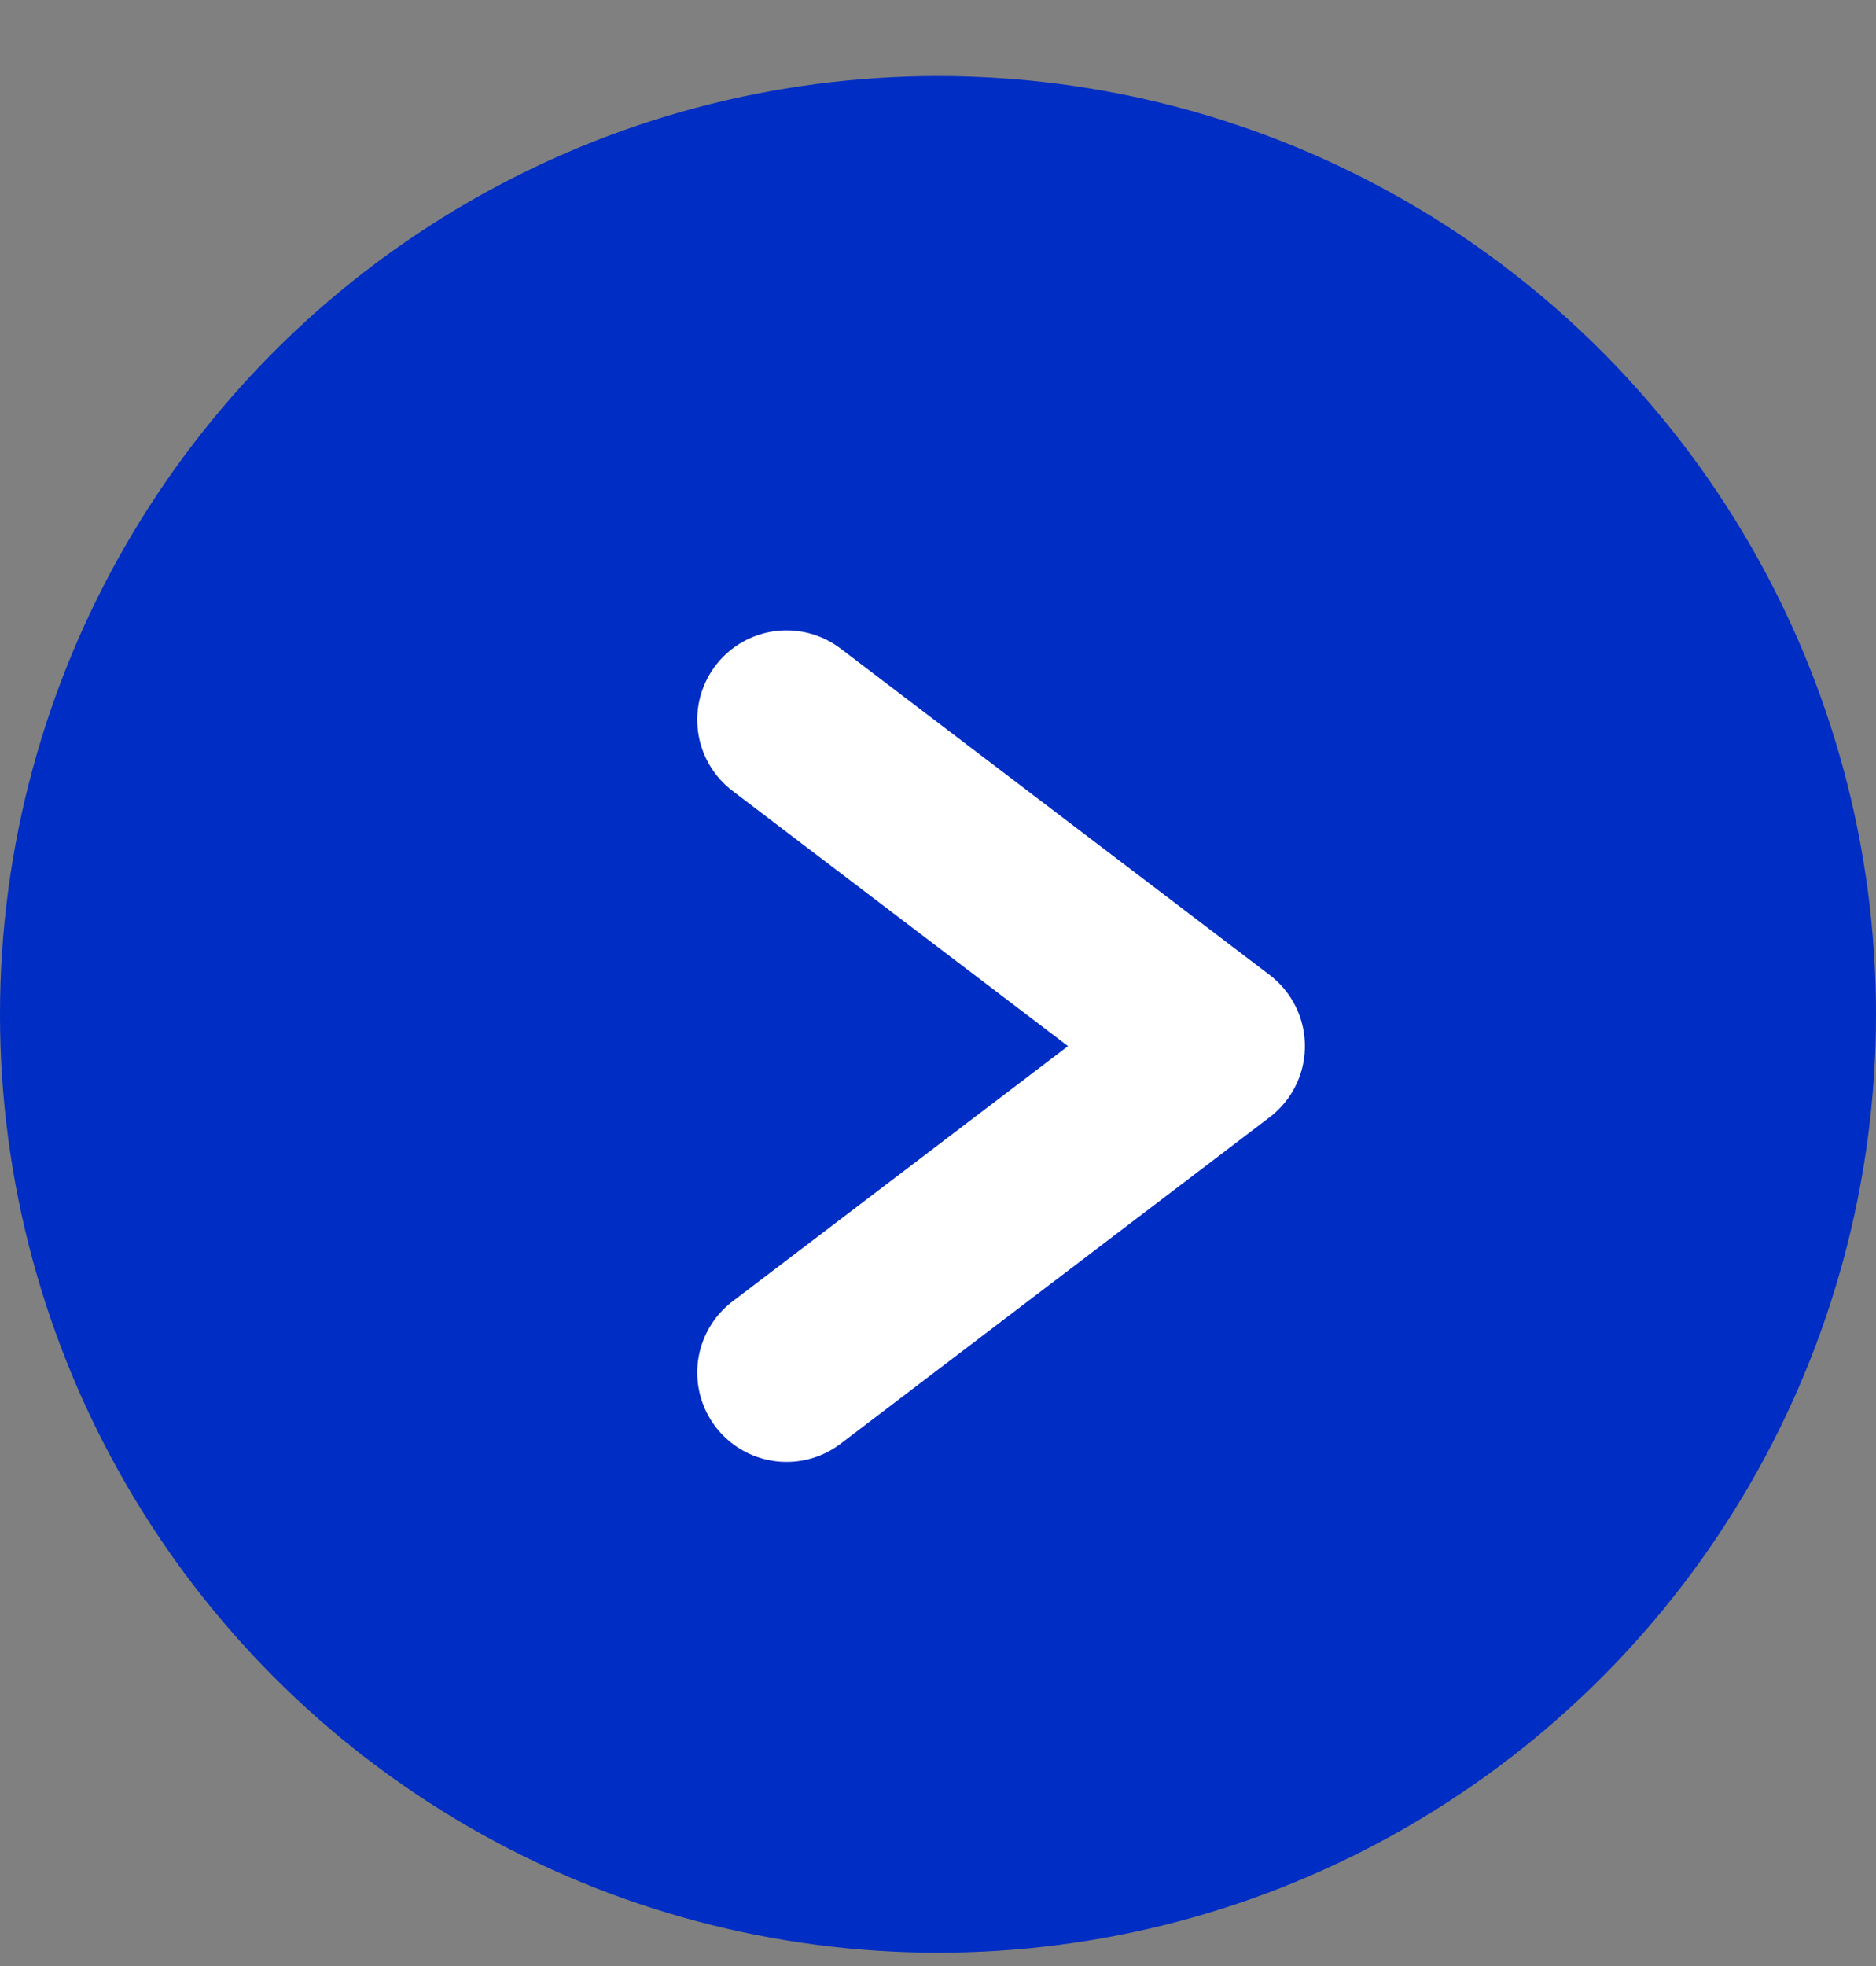
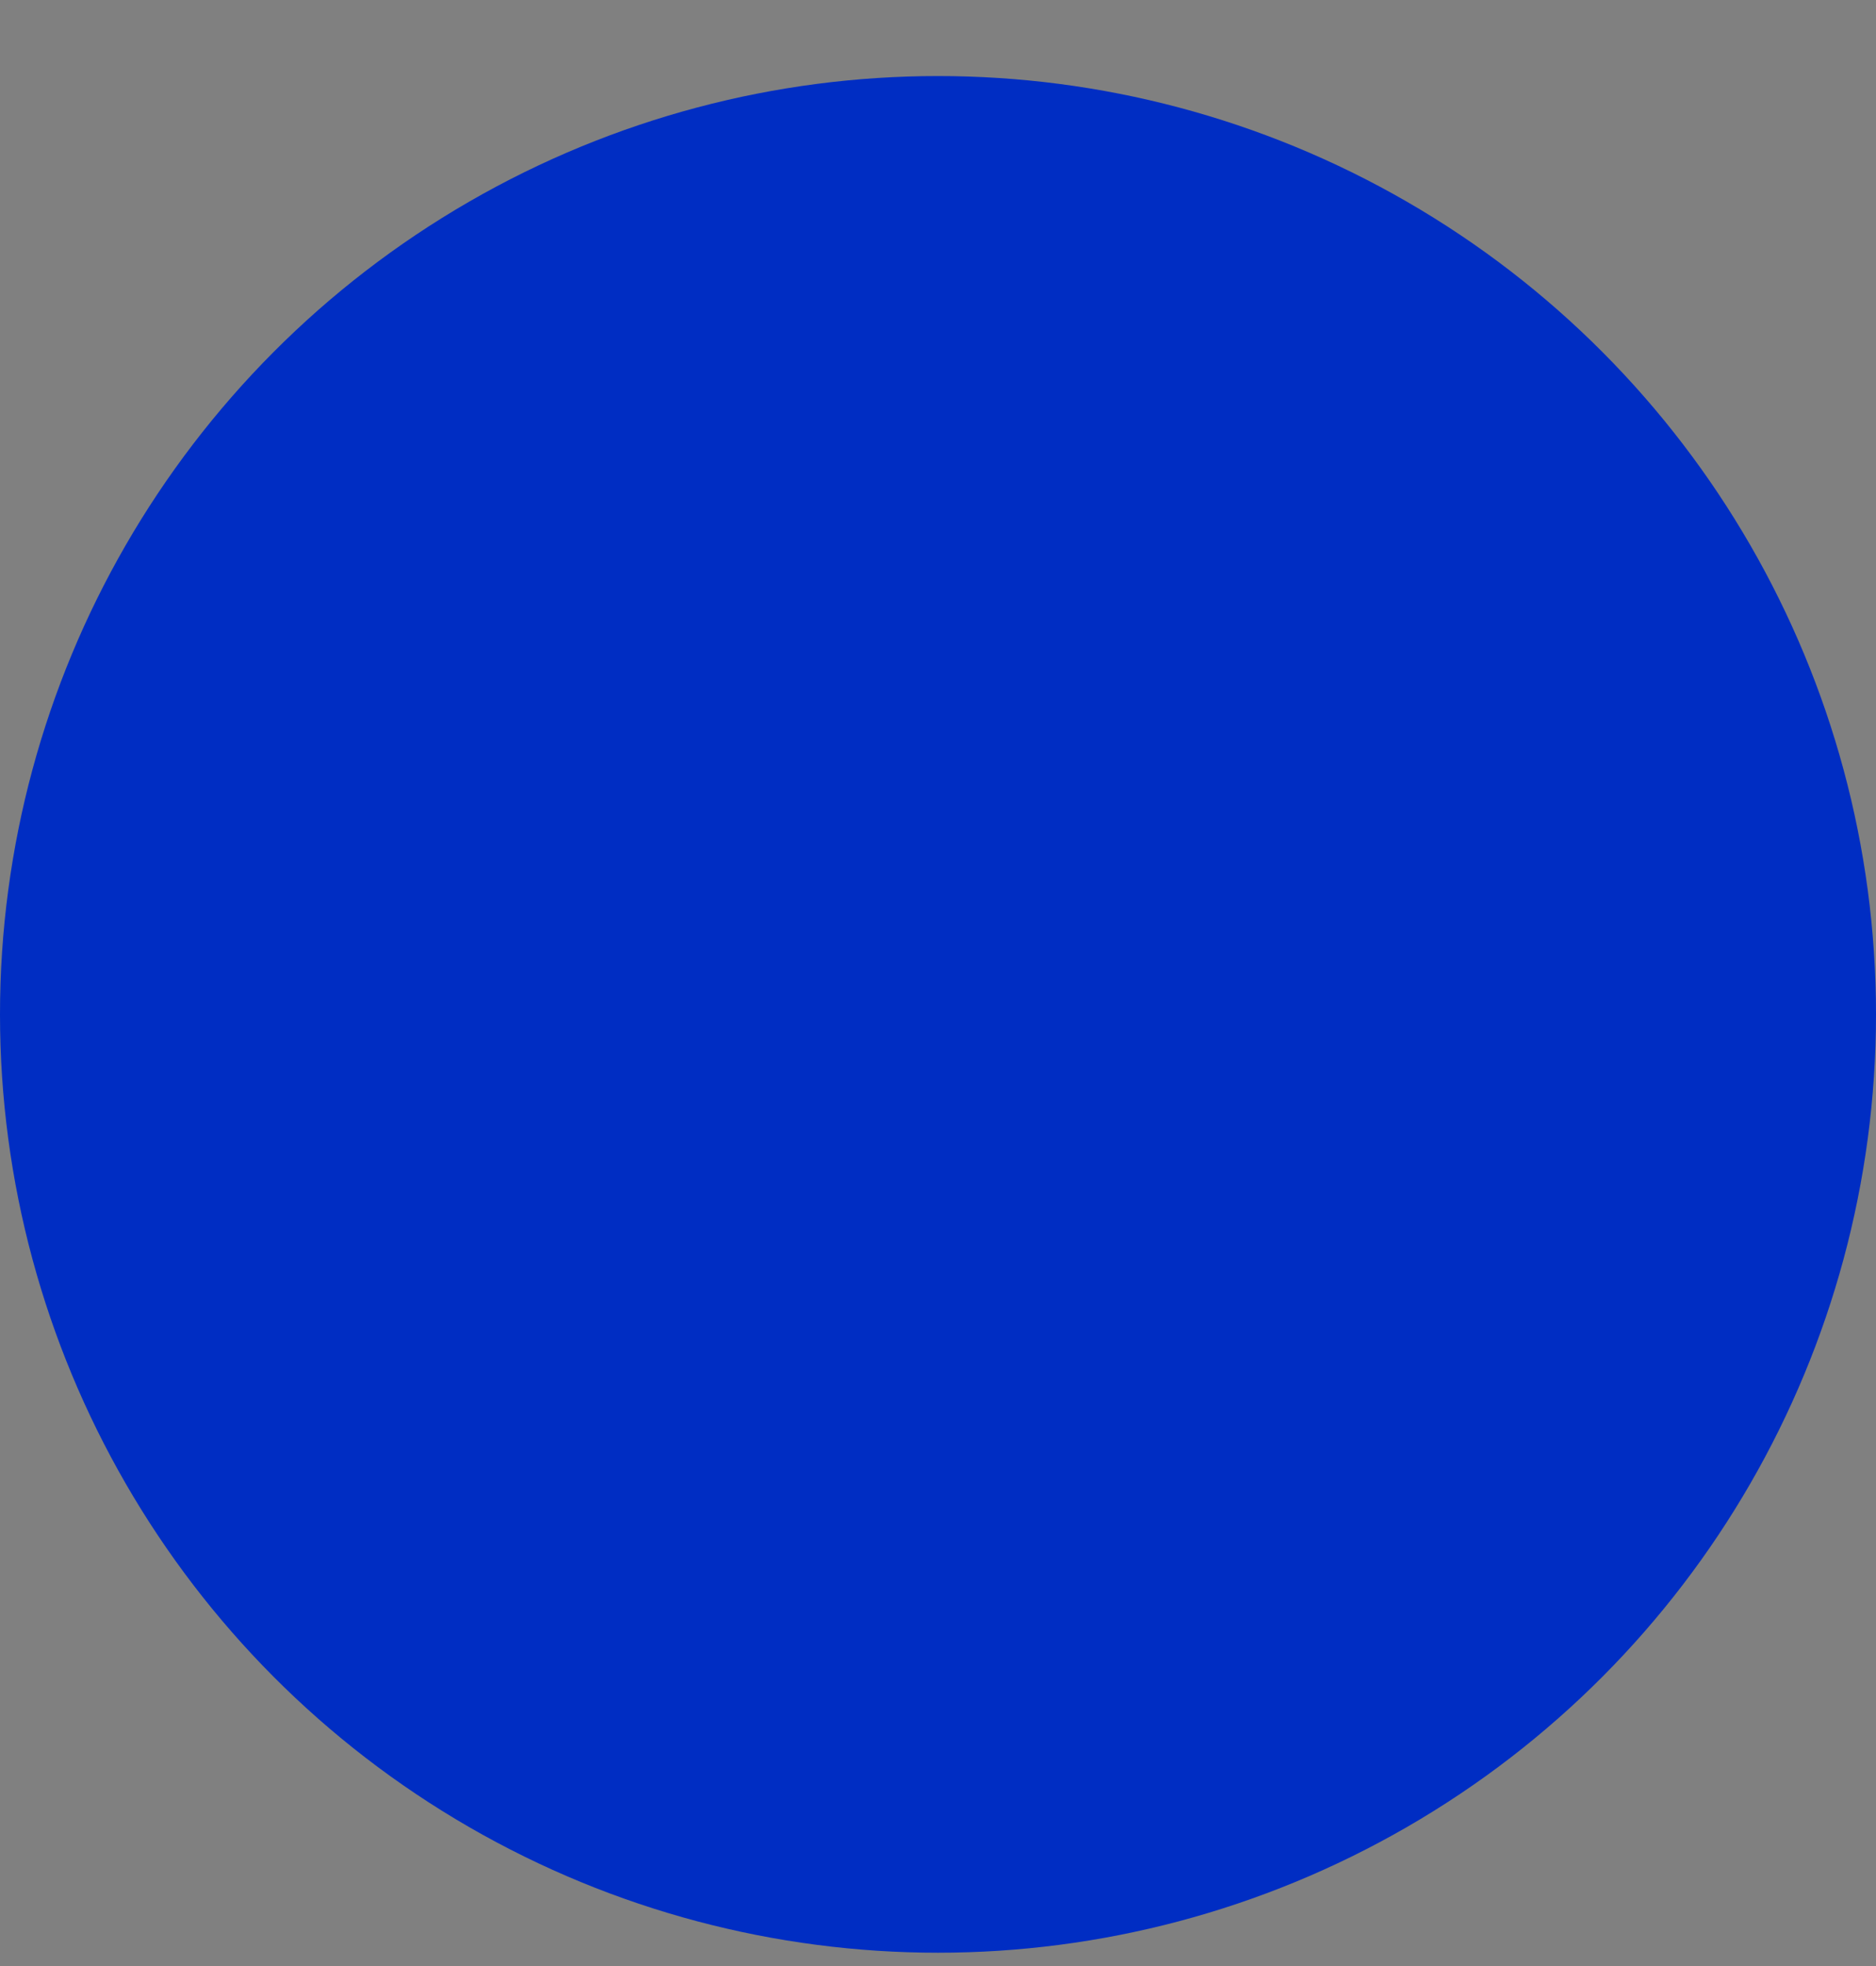
<svg xmlns="http://www.w3.org/2000/svg" width="21" height="22" viewBox="0 0 21 22" fill="none">
  <rect x="0" y="0" width="21" height="22" fill="#808080" stroke="none" />
  <circle cx="10.5" cy="11.351" r="10.5" fill="#002DC3" />
-   <path d="M8.805 8.054L13.607 11.706L8.805 15.359" stroke="white" stroke-width="2" stroke-linecap="round" stroke-linejoin="round" />
</svg>